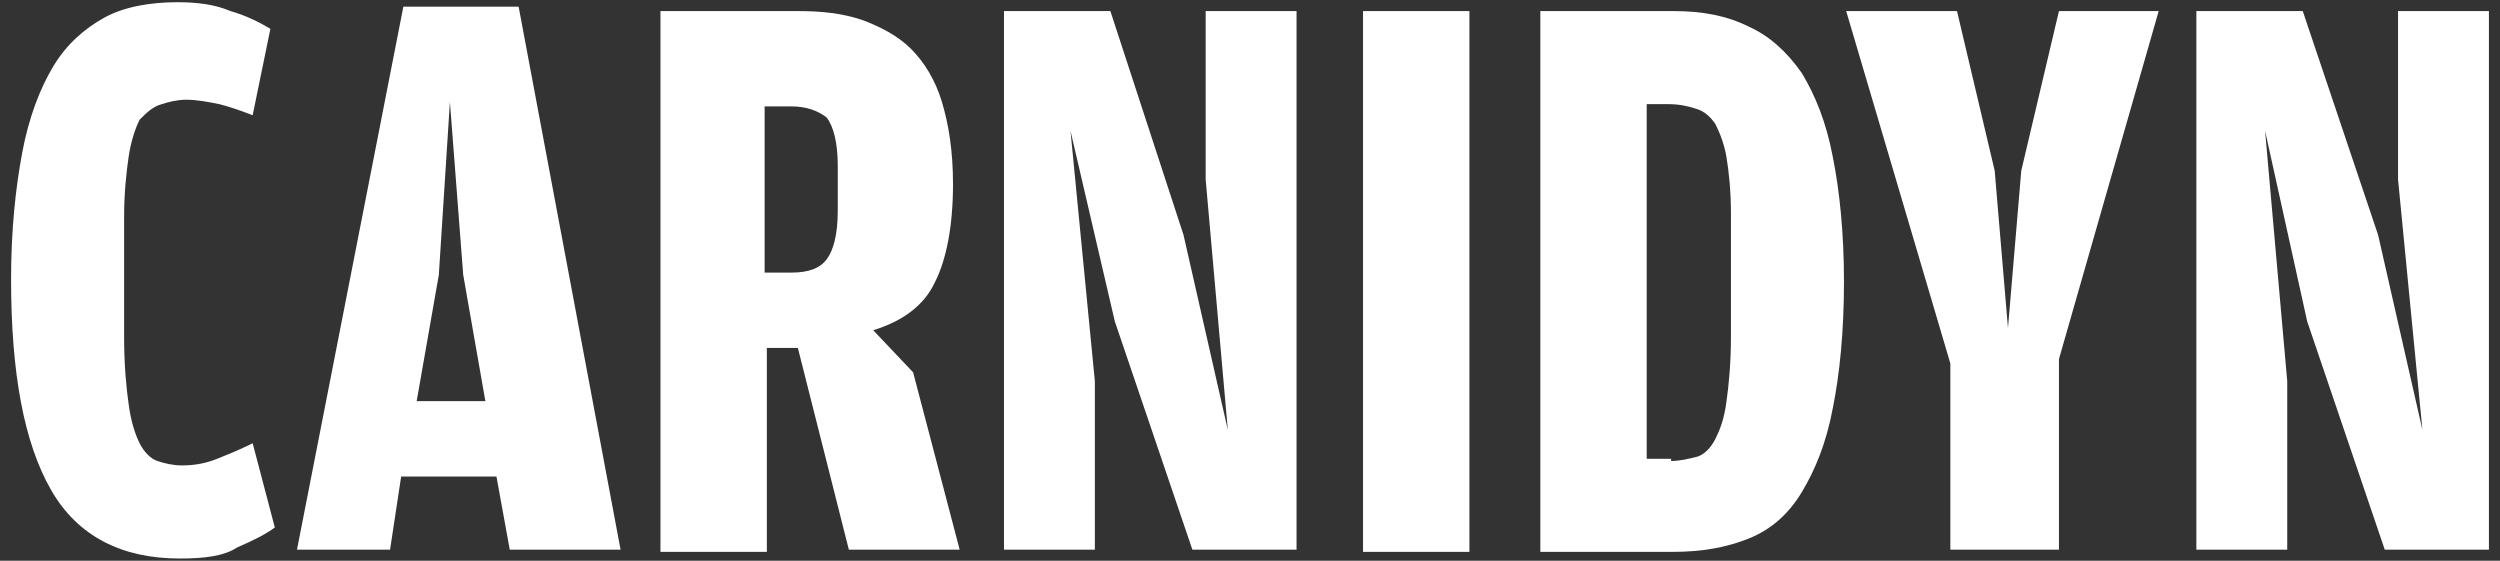
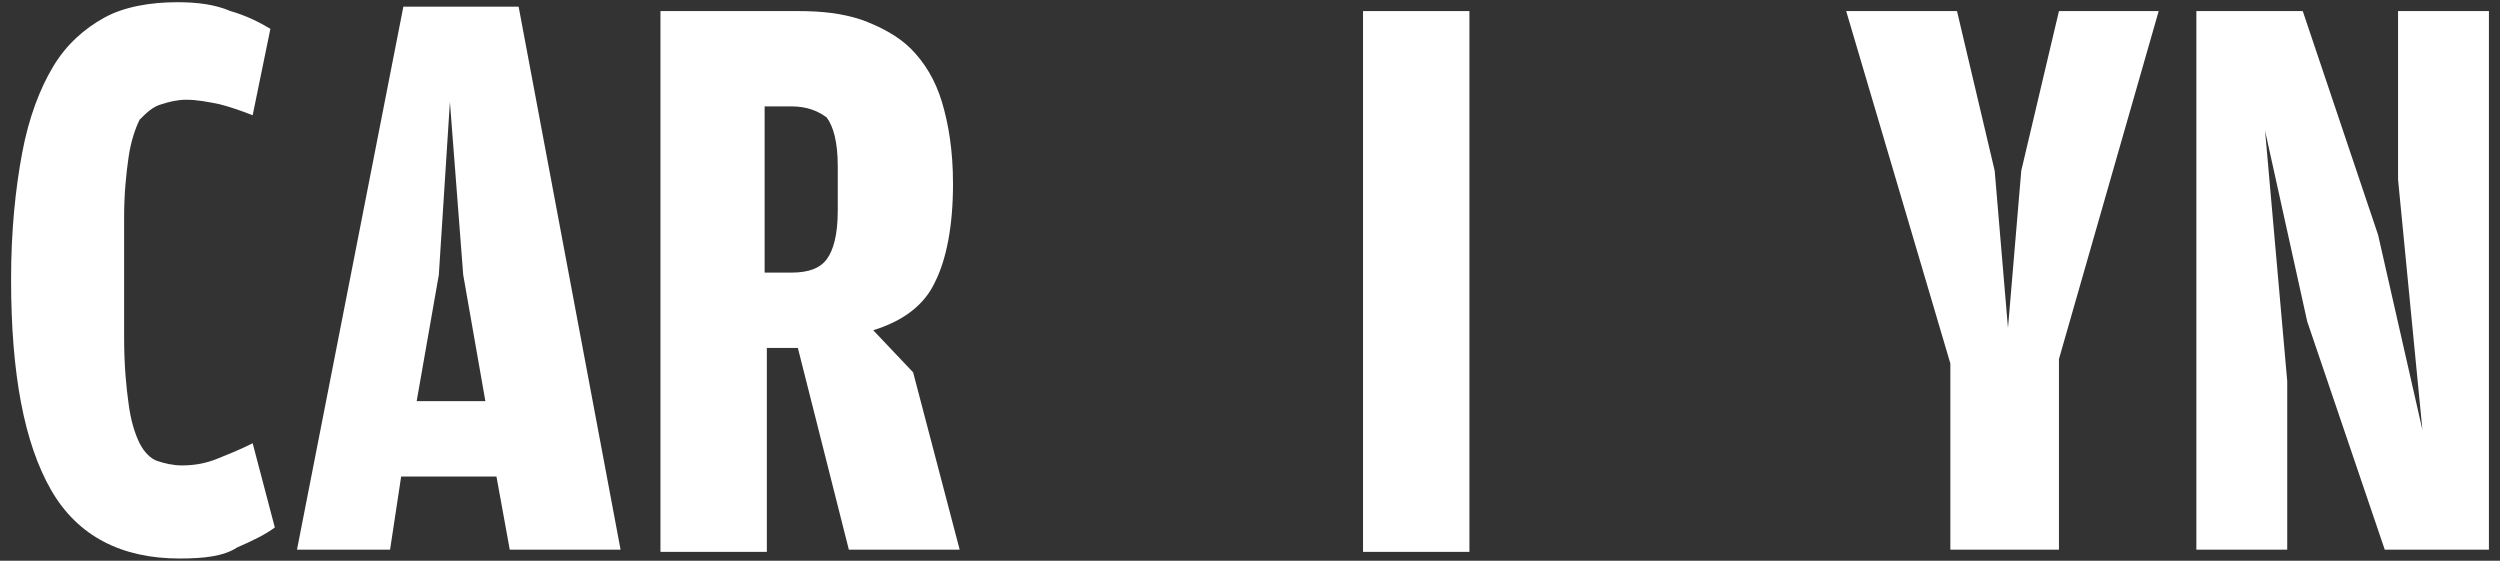
<svg xmlns="http://www.w3.org/2000/svg" version="1.1" id="Livello_1" x="0px" y="0px" viewBox="0 0 112.8 25.3" style="enable-background:new 0 0 112.8 25.3;" xml:space="preserve">
  <rect x="0" y="0" width="112.8" height="25.3" fill="#333333" stroke="none" />
  <style type="text/css">
	.st0{fill:#FFFFFF;}
	.st1{fill:#FF6B00;}
	.st2{fill:#00A7E1;}
</style>
  <g>
    <path class="st0" d="M8.1,25.2c-2.6,0-4.6-1-5.8-3.1c-1.2-2.1-1.8-5.2-1.8-9.5c0-2.2,0.2-4.1,0.5-5.7c0.3-1.6,0.8-2.9,1.4-3.9   C3,2,3.8,1.3,4.7,0.8c0.9-0.5,2.1-0.7,3.3-0.7c0.9,0,1.7,0.1,2.4,0.4c0.7,0.2,1.3,0.5,1.8,0.8l-0.8,3.9c-0.5-0.2-1.1-0.4-1.5-0.5   c-0.5-0.1-1-0.2-1.5-0.2c-0.4,0-0.8,0.1-1.1,0.2C6.9,4.8,6.6,5.1,6.3,5.4C6.1,5.8,5.9,6.4,5.8,7.1C5.7,7.8,5.6,8.7,5.6,9.8v5.4   c0,1.3,0.1,2.3,0.2,3C5.9,19,6.1,19.6,6.3,20c0.2,0.4,0.5,0.7,0.8,0.8c0.3,0.1,0.7,0.2,1.1,0.2c0.6,0,1.1-0.1,1.6-0.3   c0.5-0.2,1-0.4,1.6-0.7l1,3.8c-0.4,0.3-1,0.6-1.7,0.9C10.1,25.1,9.2,25.2,8.1,25.2" />
    <path class="st0" d="M17.6,24.8h-4.2l4.8-24.5h5.2L28,24.8h-5l-0.6-3.3h-4.3L17.6,24.8z M20.9,12.4l-0.6-7.8l-0.5,7.8l-1,5.7h3.1   L20.9,12.4z" />
    <path class="st0" d="M41.2,16.8l2.1,8h-5L36,15.7h-1.4v9.2h-4.8V0.5h6.2c1.1,0,2,0.1,2.9,0.4c0.8,0.3,1.6,0.7,2.2,1.3   c0.6,0.6,1.1,1.4,1.4,2.4c0.3,1,0.5,2.2,0.5,3.7c0,1.9-0.3,3.4-0.8,4.4c-0.5,1.1-1.5,1.8-2.8,2.2L41.2,16.8z M35.7,12.3   c0.8,0,1.3-0.2,1.6-0.6c0.3-0.4,0.5-1.1,0.5-2.2v-2c0-1.1-0.2-1.8-0.5-2.2c-0.4-0.3-0.9-0.5-1.6-0.5h-1.2v7.5H35.7z" />
-     <polygon class="st0" points="45.3,0.5 50.1,0.5 53.4,10.6 55.4,19.4 54.4,8.1 54.4,0.5 58.5,0.5 58.5,24.8 53.8,24.8 50.3,14.5    48.3,5.9 49.4,17.2 49.4,24.8 45.3,24.8  " />
    <rect x="61.5" y="0.5" class="st0" width="4.8" height="24.4" />
-     <path class="st0" d="M69.4,0.5h6.1c1.3,0,2.4,0.2,3.4,0.7c0.9,0.4,1.7,1.1,2.4,2.1c0.6,1,1.1,2.2,1.4,3.8c0.3,1.5,0.5,3.4,0.5,5.6   c0,2.3-0.2,4.2-0.5,5.7c-0.3,1.6-0.8,2.8-1.4,3.8c-0.6,1-1.4,1.7-2.4,2.1c-1,0.4-2.1,0.6-3.4,0.6h-6V0.5z M75.4,20.8   c0.4,0,0.8-0.1,1.2-0.2c0.3-0.1,0.6-0.4,0.8-0.8c0.2-0.4,0.4-0.9,0.5-1.7c0.1-0.7,0.2-1.7,0.2-2.9V9.6c0-1-0.1-1.9-0.2-2.5   c-0.1-0.6-0.3-1.1-0.5-1.5c-0.2-0.3-0.5-0.6-0.9-0.7c-0.3-0.1-0.7-0.2-1.2-0.2h-1v16H75.4z" />
    <polygon class="st0" points="88,16.4 83.3,0.5 88.3,0.5 90,7.7 90.6,14.8 91.2,7.7 92.9,0.5 97.4,0.5 92.9,16.2 92.9,24.8 88,24.8     " />
    <polygon class="st0" points="99.1,0.5 103.9,0.5 107.3,10.6 109.3,19.4 108.2,8.1 108.2,0.5 112.3,0.5 112.3,24.8 107.6,24.8    104.1,14.5 102.2,5.9 103.2,17.2 103.2,24.8 99.1,24.8  " />
  </g>
</svg>